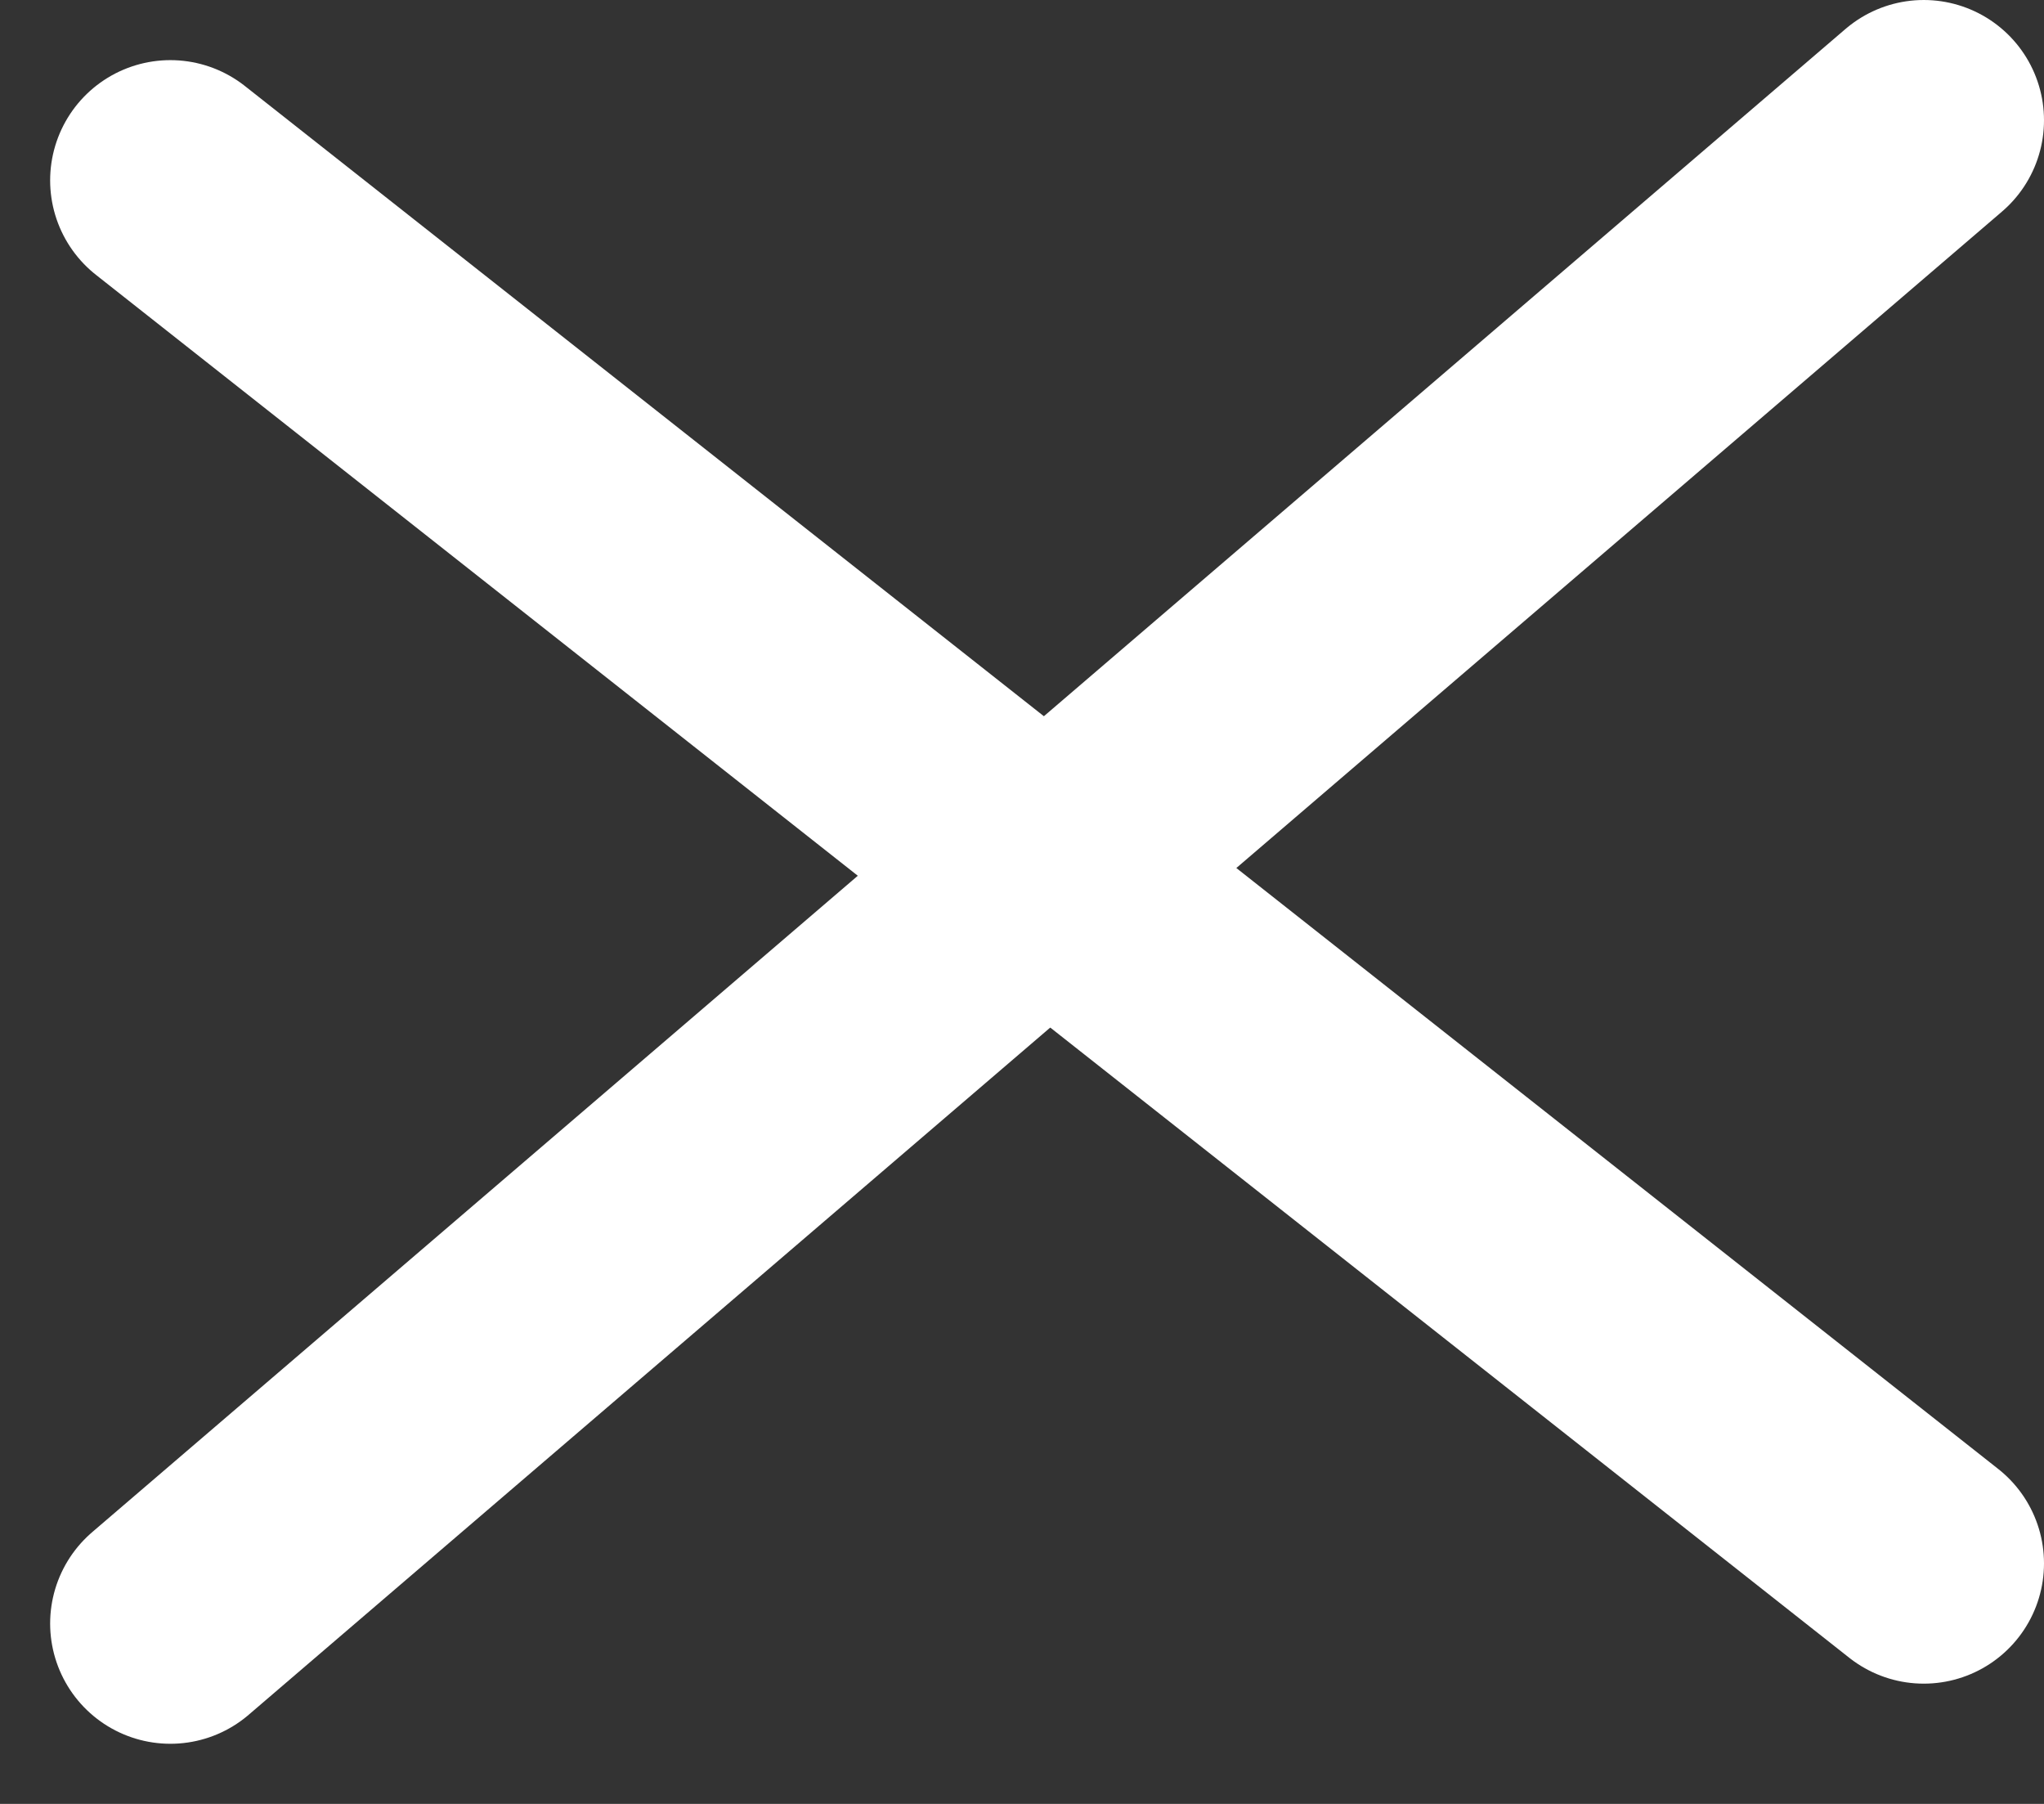
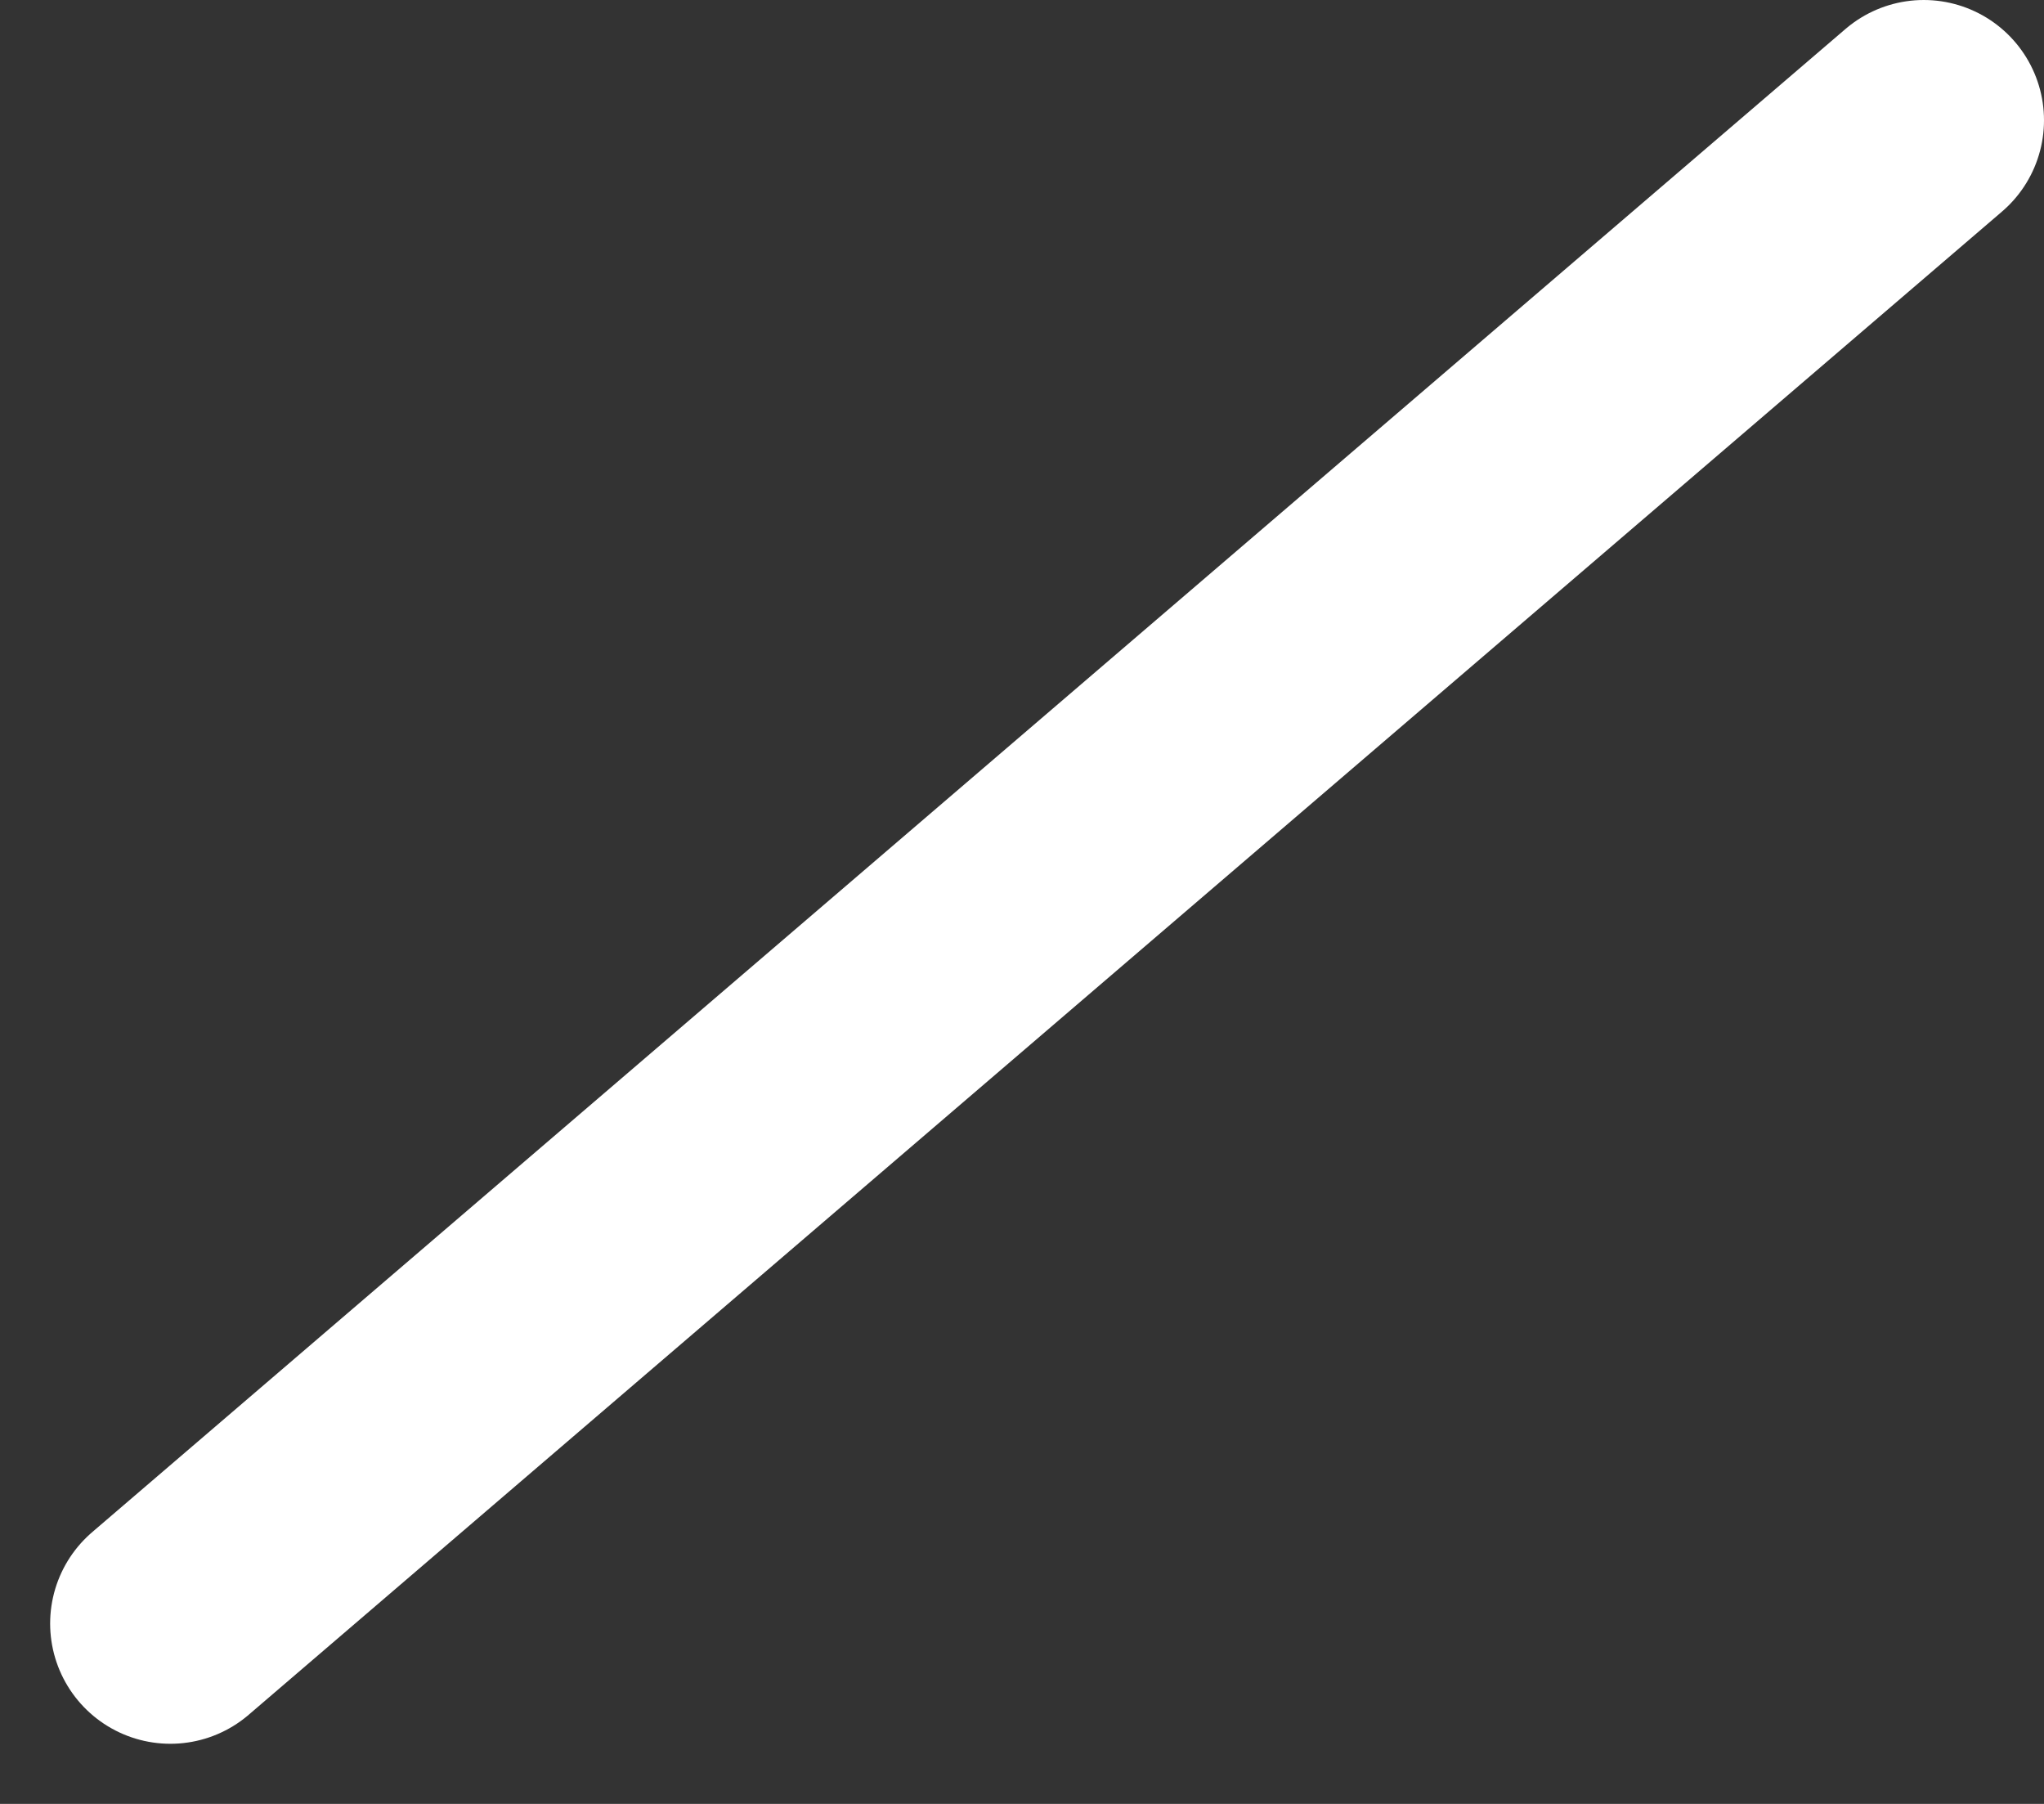
<svg xmlns="http://www.w3.org/2000/svg" width="17px" height="15px" viewBox="0 0 17 15" version="1.1">
  <rect x="0" y="0" width="17" height="15" fill="#333333" stroke="none" />
  <title>Group 2</title>
  <desc>Created with Sketch.</desc>
  <defs />
  <g id="Page-1" stroke="none" stroke-width="1" fill="none" fill-rule="evenodd" stroke-linecap="round" stroke-linejoin="round">
    <g id="Mobile/menu" transform="translate(-358, -35)" stroke="#FFFFFF" stroke-width="2">
      <g id="Group" transform="translate(199, 36)">
        <g id="Group-2" transform="translate(160, 0)">
-           <path d="M0.417,0.5 L15,12" id="Line" />
          <path d="M0.417,12.5 L15,0" id="Line" />
        </g>
      </g>
    </g>
  </g>
</svg>